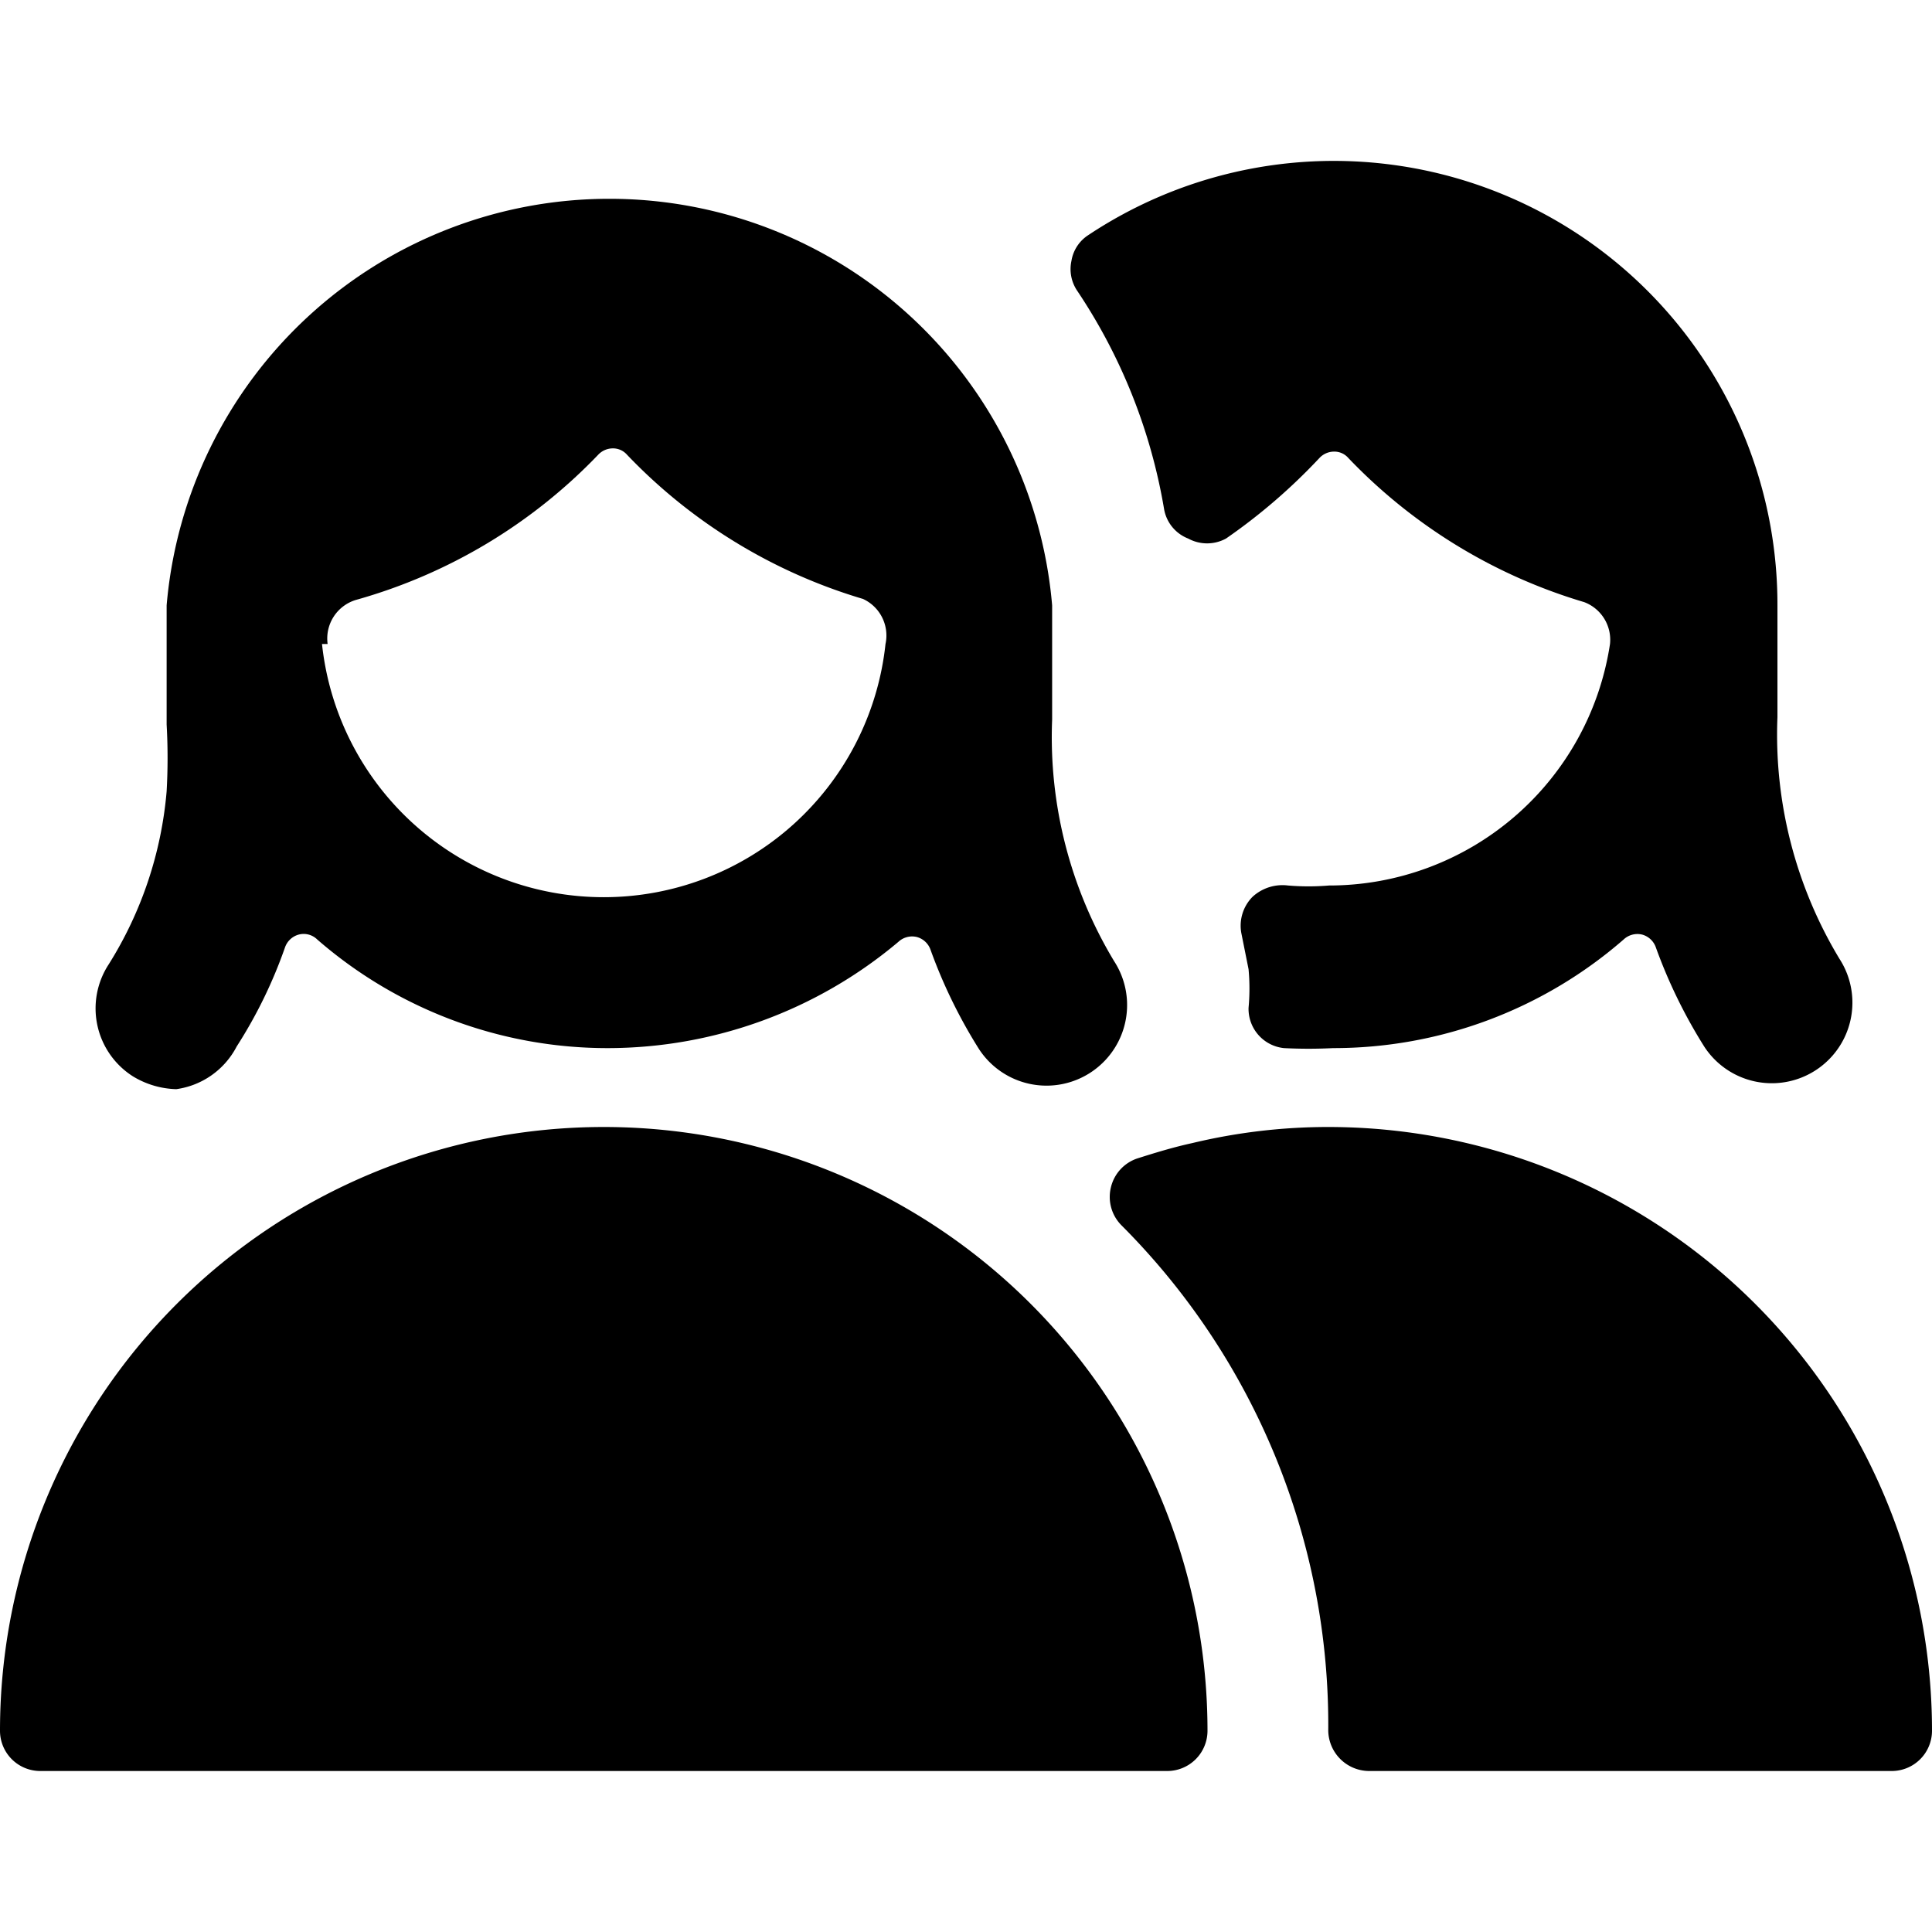
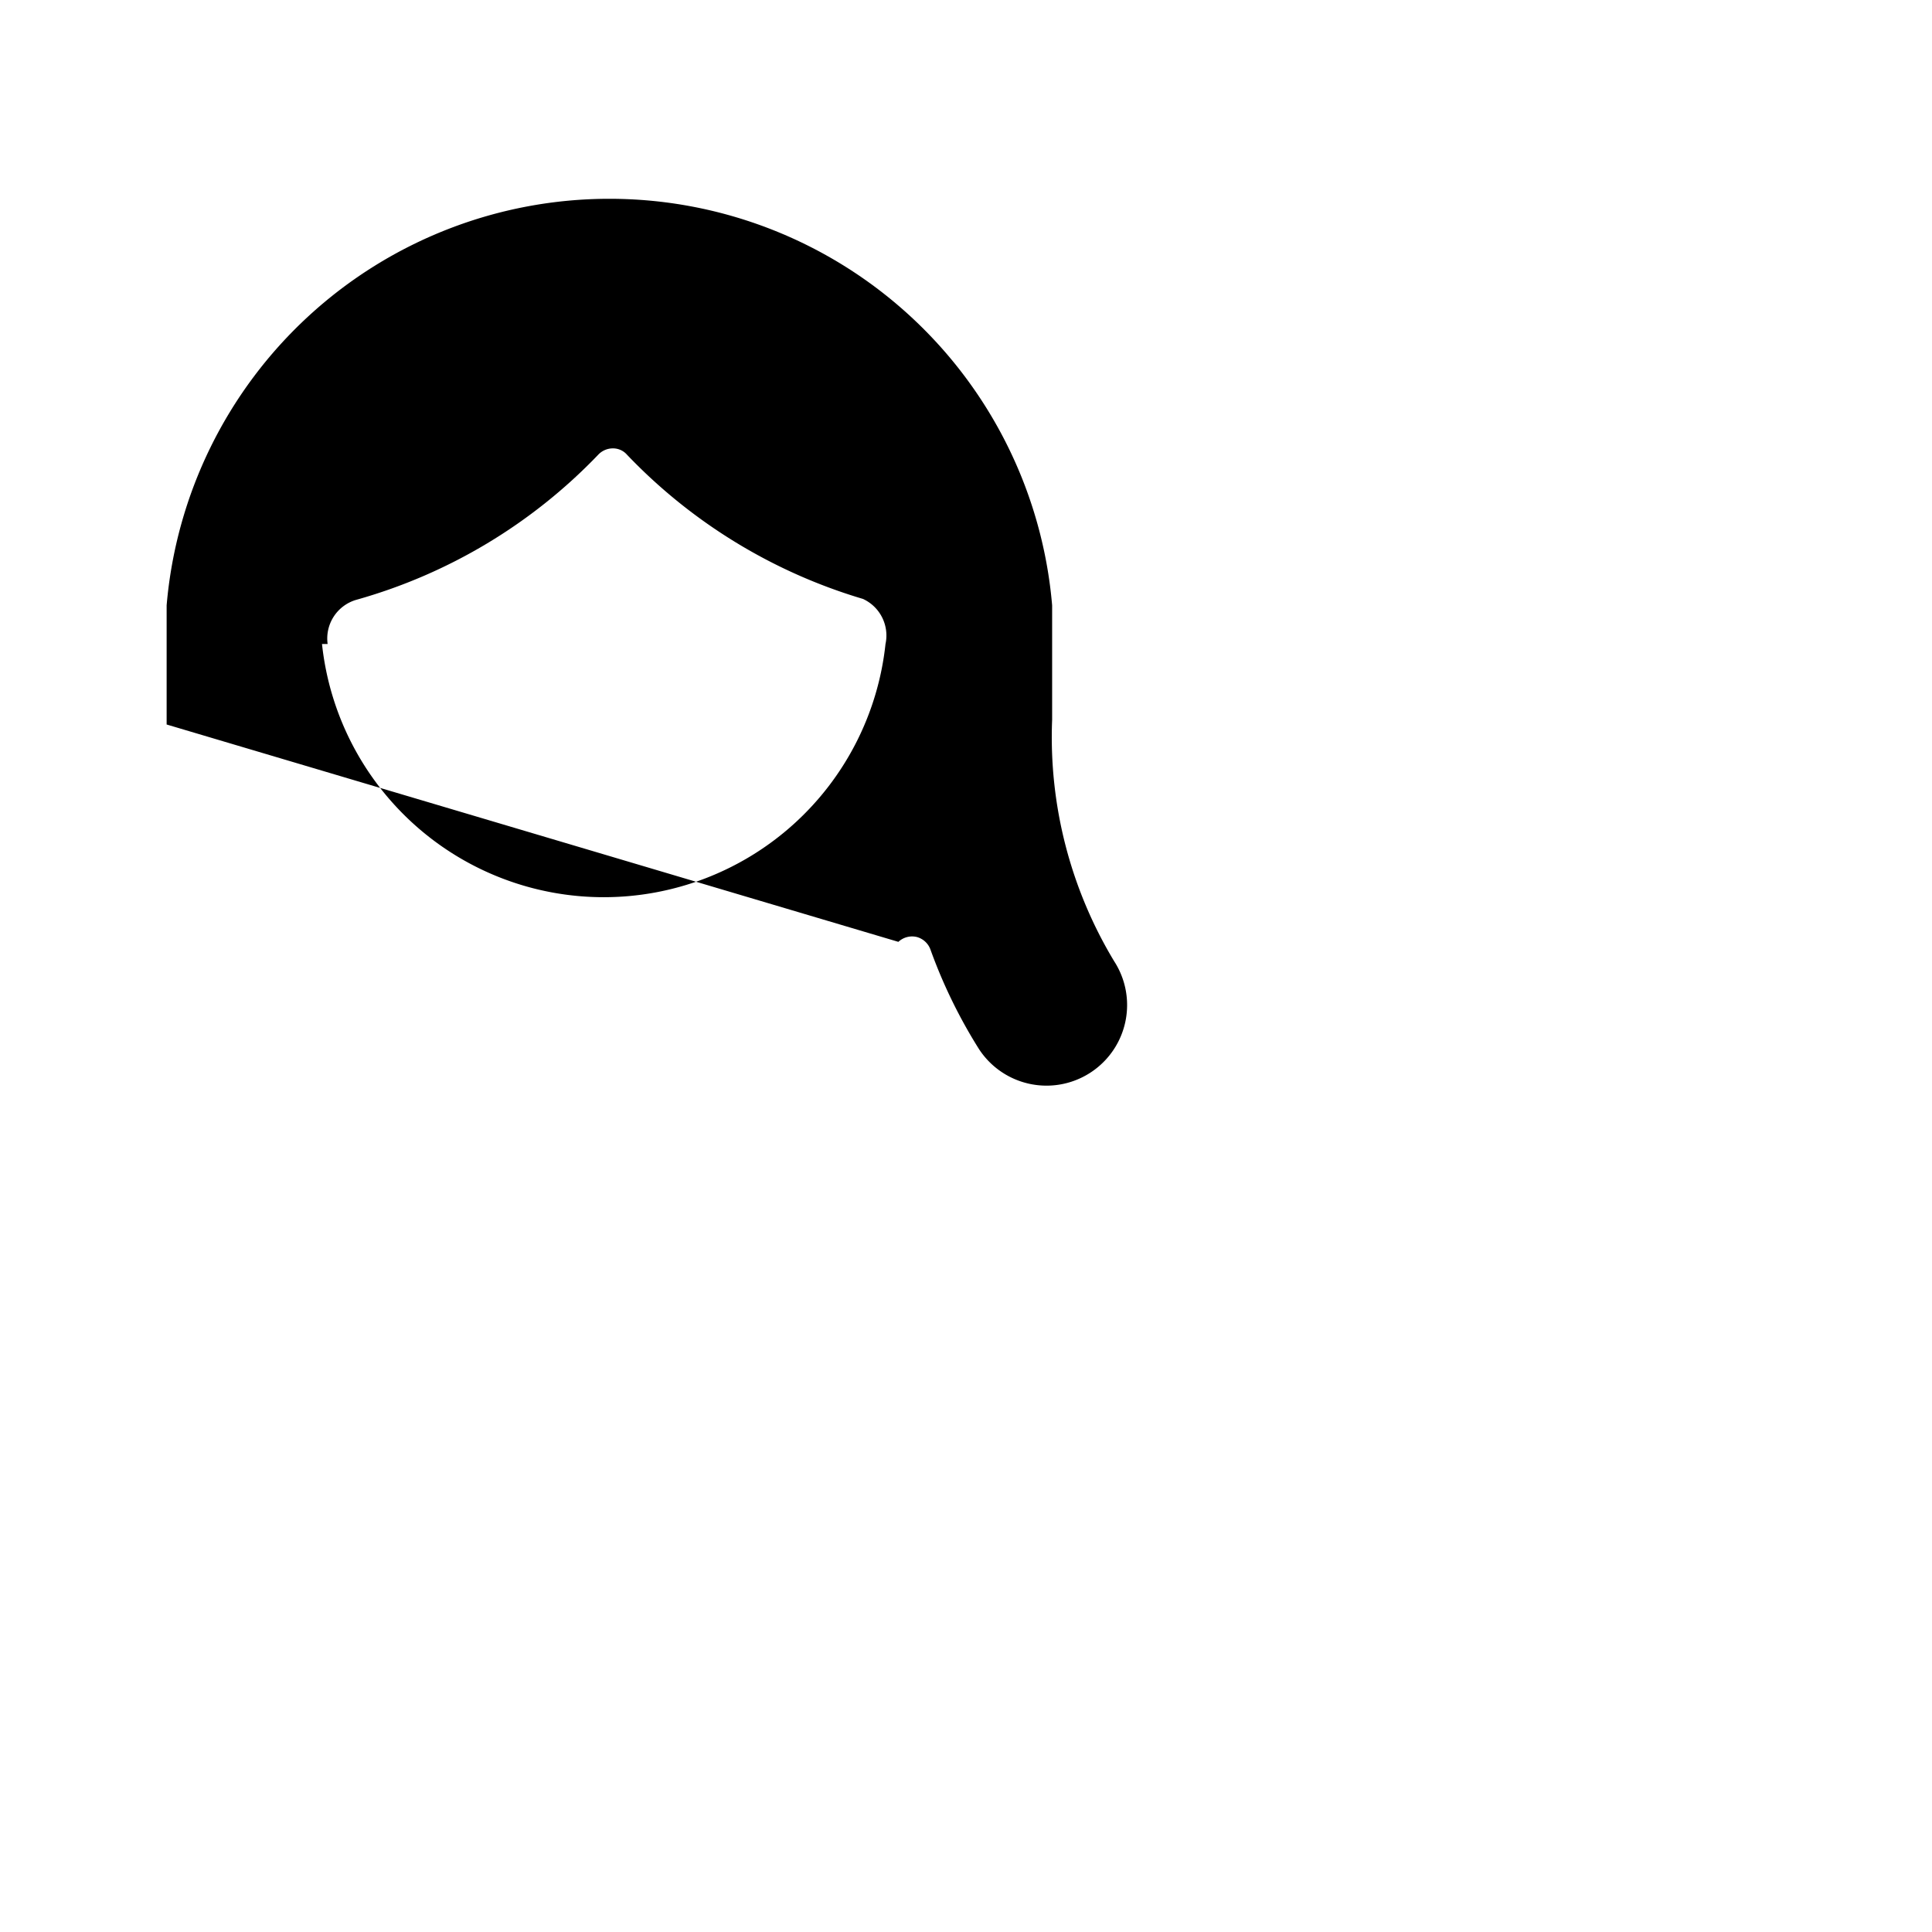
<svg xmlns="http://www.w3.org/2000/svg" viewBox="0 0 24 24">
  <g>
-     <path d="M14.46 6.32a0.48 0.48 0 0 0 0.3 0.37 0.49 0.49 0 0 0 0.47 0 7.19 7.19 0 0 0 1.16 -1 0.25 0.25 0 0 1 0.18 -0.08 0.23 0.23 0 0 1 0.18 0.08 6.68 6.68 0 0 0 2.93 1.79A0.5 0.5 0 0 1 20 8a3.53 3.53 0 0 1 -3.49 3 3.05 3.05 0 0 1 -0.51 0 0.55 0.55 0 0 0 -0.44 0.14 0.51 0.51 0 0 0 -0.14 0.45l0.09 0.45a2.59 2.59 0 0 1 0 0.48 0.49 0.49 0 0 0 0.44 0.5 6 6 0 0 0 0.61 0 5.49 5.49 0 0 0 3.61 -1.35 0.25 0.25 0 0 1 0.23 -0.06 0.25 0.25 0 0 1 0.17 0.16 6.37 6.37 0 0 0 0.6 1.23 1 1 0 1 0 1.68 -1.09 5.39 5.39 0 0 1 -0.77 -3V7.52a5.51 5.51 0 0 0 -8.56 -4.6 0.47 0.47 0 0 0 -0.21 0.32 0.48 0.48 0 0 0 0.07 0.37 6.94 6.94 0 0 1 1.08 2.71Z" fill="#000000" stroke-width="1" />
-     <path d="M16.5 14a7.24 7.24 0 0 0 -1.69 0.2c-0.23 0.05 -0.46 0.12 -0.68 0.19a0.5 0.5 0 0 0 -0.33 0.36 0.5 0.5 0 0 0 0.13 0.47 8.78 8.78 0 0 1 2.57 6.28 0.51 0.51 0 0 0 0.5 0.5h6.5a0.5 0.5 0 0 0 0.5 -0.5 7.5 7.5 0 0 0 -7.5 -7.5Z" fill="#000000" stroke-width="1" />
-     <path d="M7.5 14A7.5 7.5 0 0 0 0 21.5a0.5 0.5 0 0 0 0.5 0.5h14a0.5 0.5 0 0 0 0.5 -0.5A7.5 7.5 0 0 0 7.5 14Z" fill="#000000" stroke-width="1" />
-     <path d="M11.16 11.7a0.25 0.25 0 0 1 0.23 -0.06 0.25 0.25 0 0 1 0.17 0.16 6.37 6.37 0 0 0 0.6 1.23 1 1 0 1 0 1.68 -1.09 5.39 5.39 0 0 1 -0.77 -3V7.52a5.52 5.52 0 0 0 -11 0V9a7.4 7.4 0 0 1 0 0.83 4.81 4.81 0 0 1 -0.72 2.15 1 1 0 0 0 0.3 1.39 1.09 1.09 0 0 0 0.54 0.16 1 1 0 0 0 0.75 -0.53 5.84 5.84 0 0 0 0.6 -1.23 0.25 0.25 0 0 1 0.17 -0.16 0.24 0.24 0 0 1 0.23 0.06 5.49 5.49 0 0 0 3.61 1.35 5.61 5.61 0 0 0 3.61 -1.32ZM4.07 8a0.5 0.5 0 0 1 0.36 -0.55 6.65 6.65 0 0 0 3 -1.8 0.25 0.25 0 0 1 0.18 -0.08 0.23 0.23 0 0 1 0.18 0.08 6.68 6.68 0 0 0 2.93 1.79A0.5 0.5 0 0 1 11 8a3.52 3.52 0 0 1 -7 0Z" fill="#000000" stroke-width="1" />
+     <path d="M11.16 11.7a0.25 0.25 0 0 1 0.23 -0.06 0.25 0.25 0 0 1 0.17 0.16 6.37 6.37 0 0 0 0.6 1.23 1 1 0 1 0 1.68 -1.09 5.39 5.39 0 0 1 -0.77 -3V7.52a5.52 5.52 0 0 0 -11 0V9ZM4.07 8a0.5 0.5 0 0 1 0.36 -0.55 6.65 6.65 0 0 0 3 -1.8 0.25 0.25 0 0 1 0.18 -0.08 0.23 0.23 0 0 1 0.18 0.08 6.68 6.68 0 0 0 2.93 1.79A0.5 0.5 0 0 1 11 8a3.52 3.52 0 0 1 -7 0Z" fill="#000000" stroke-width="1" />
  </g>
</svg>